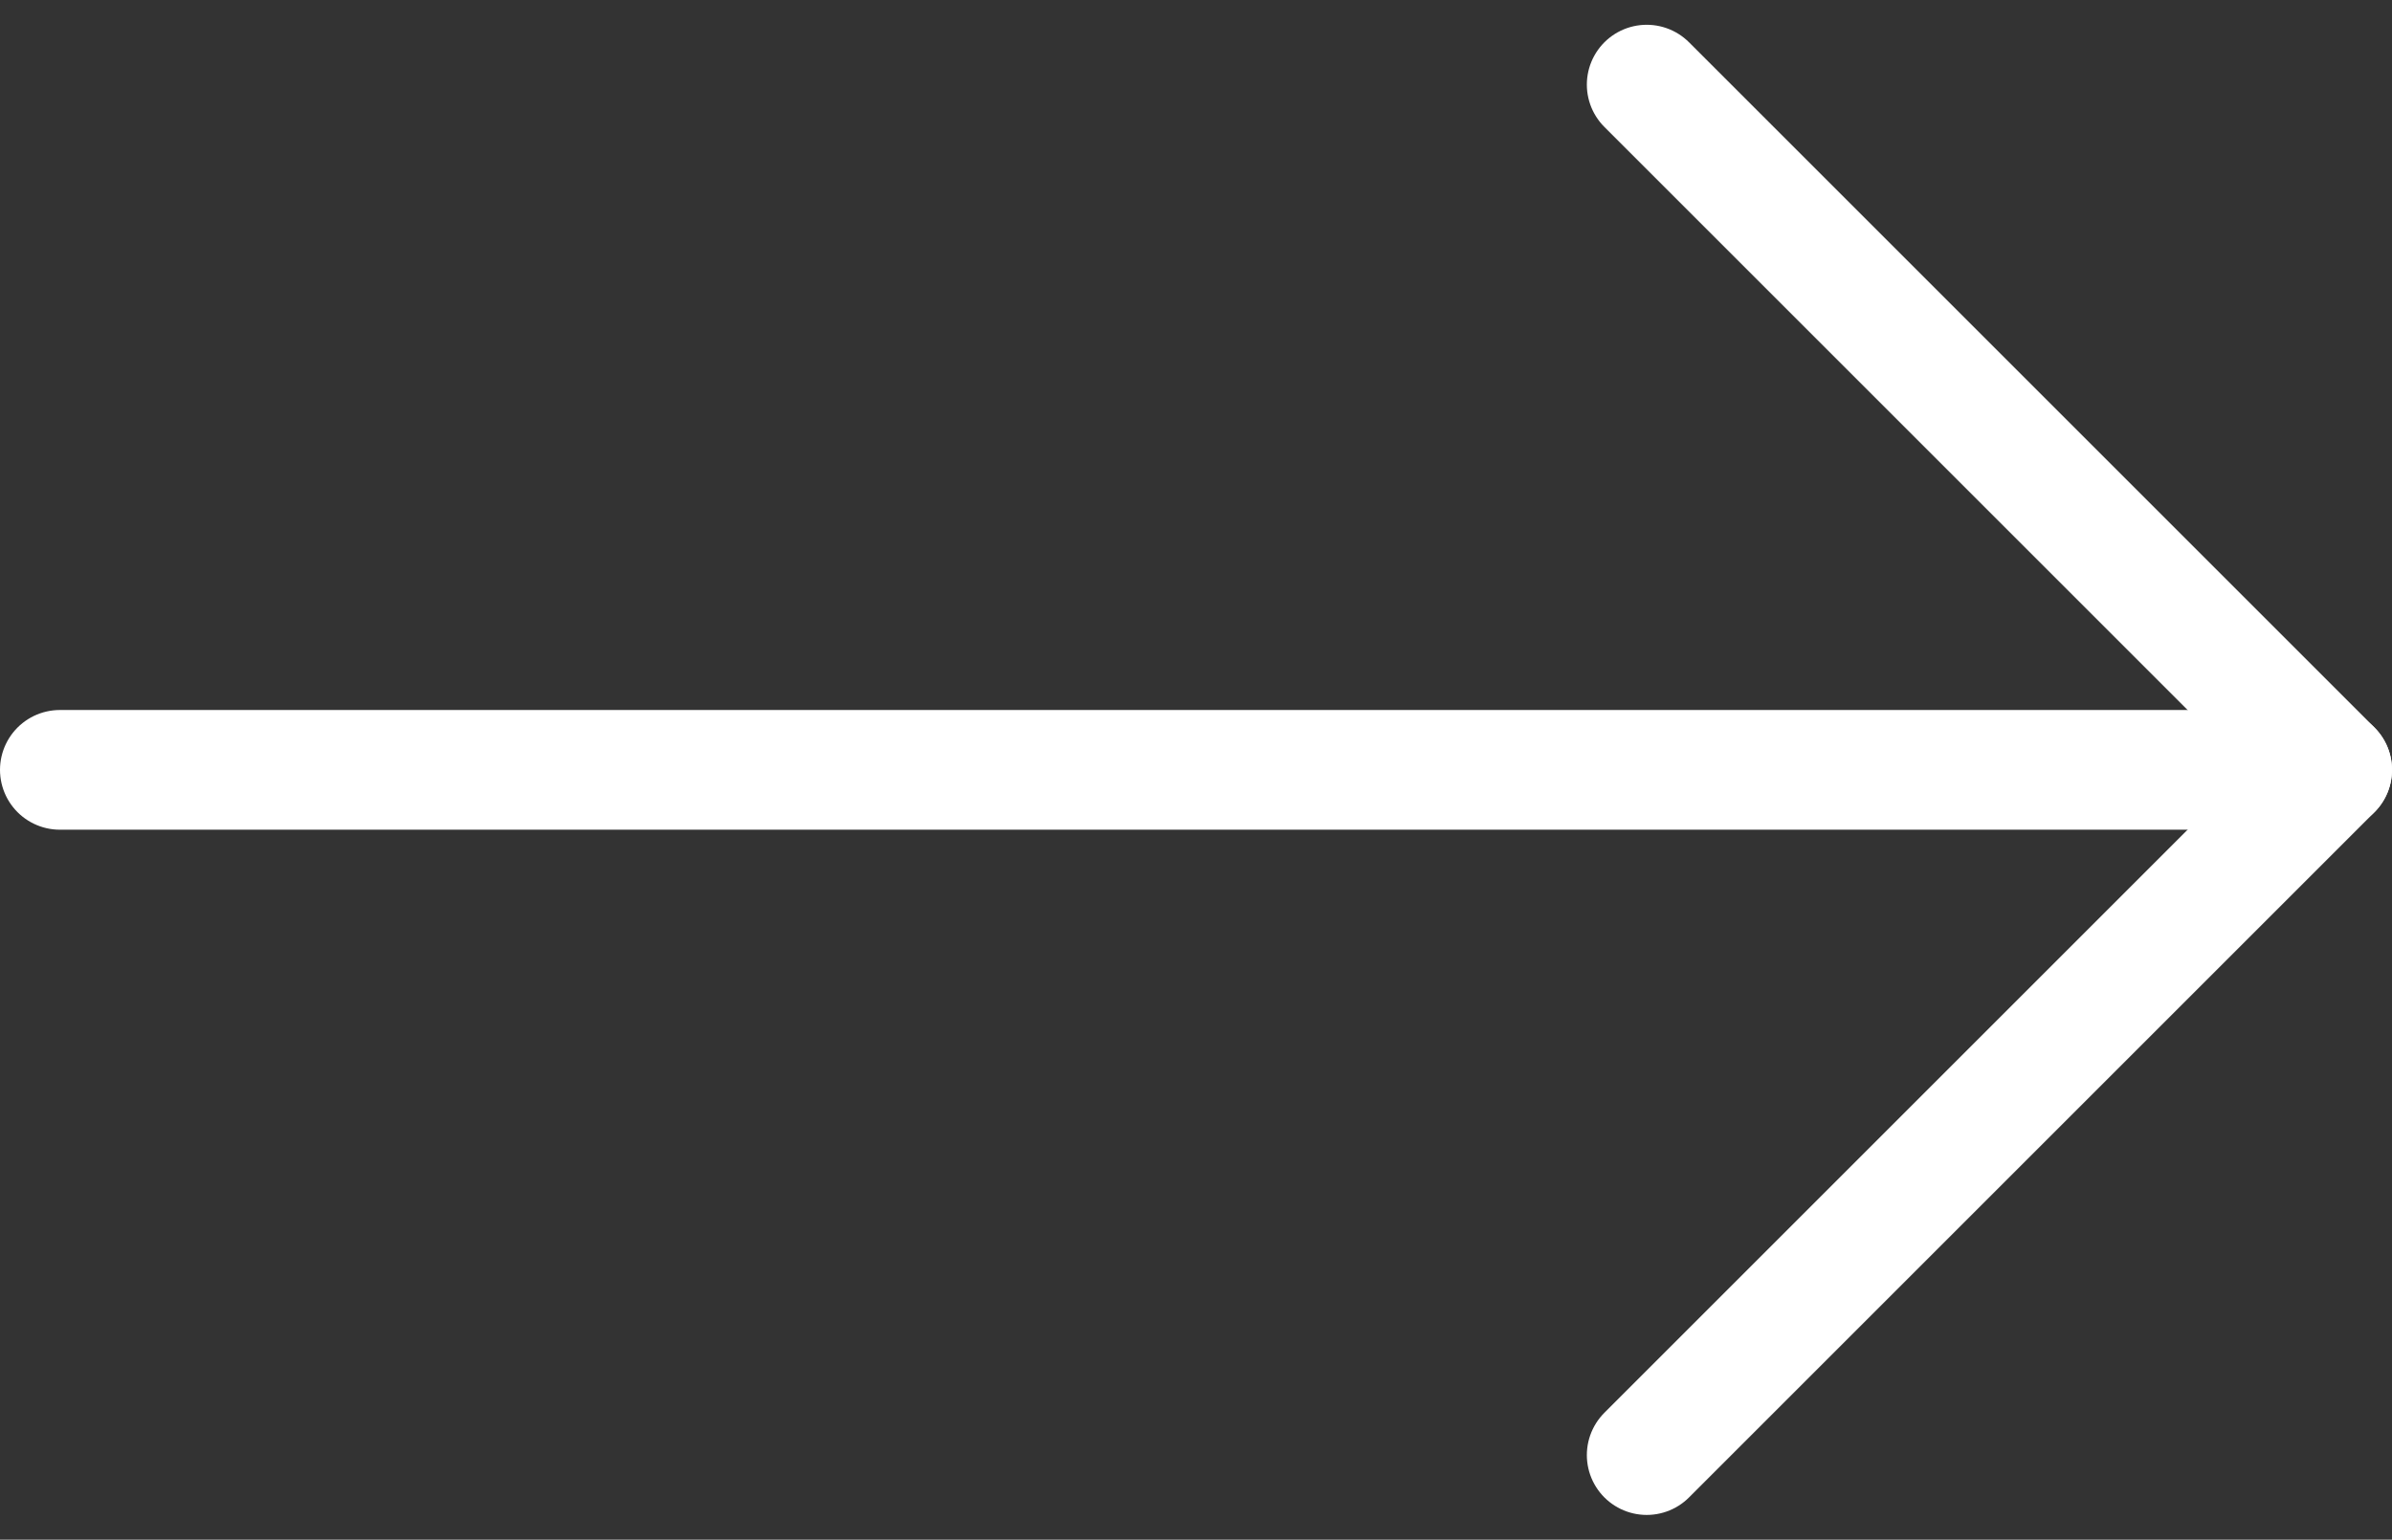
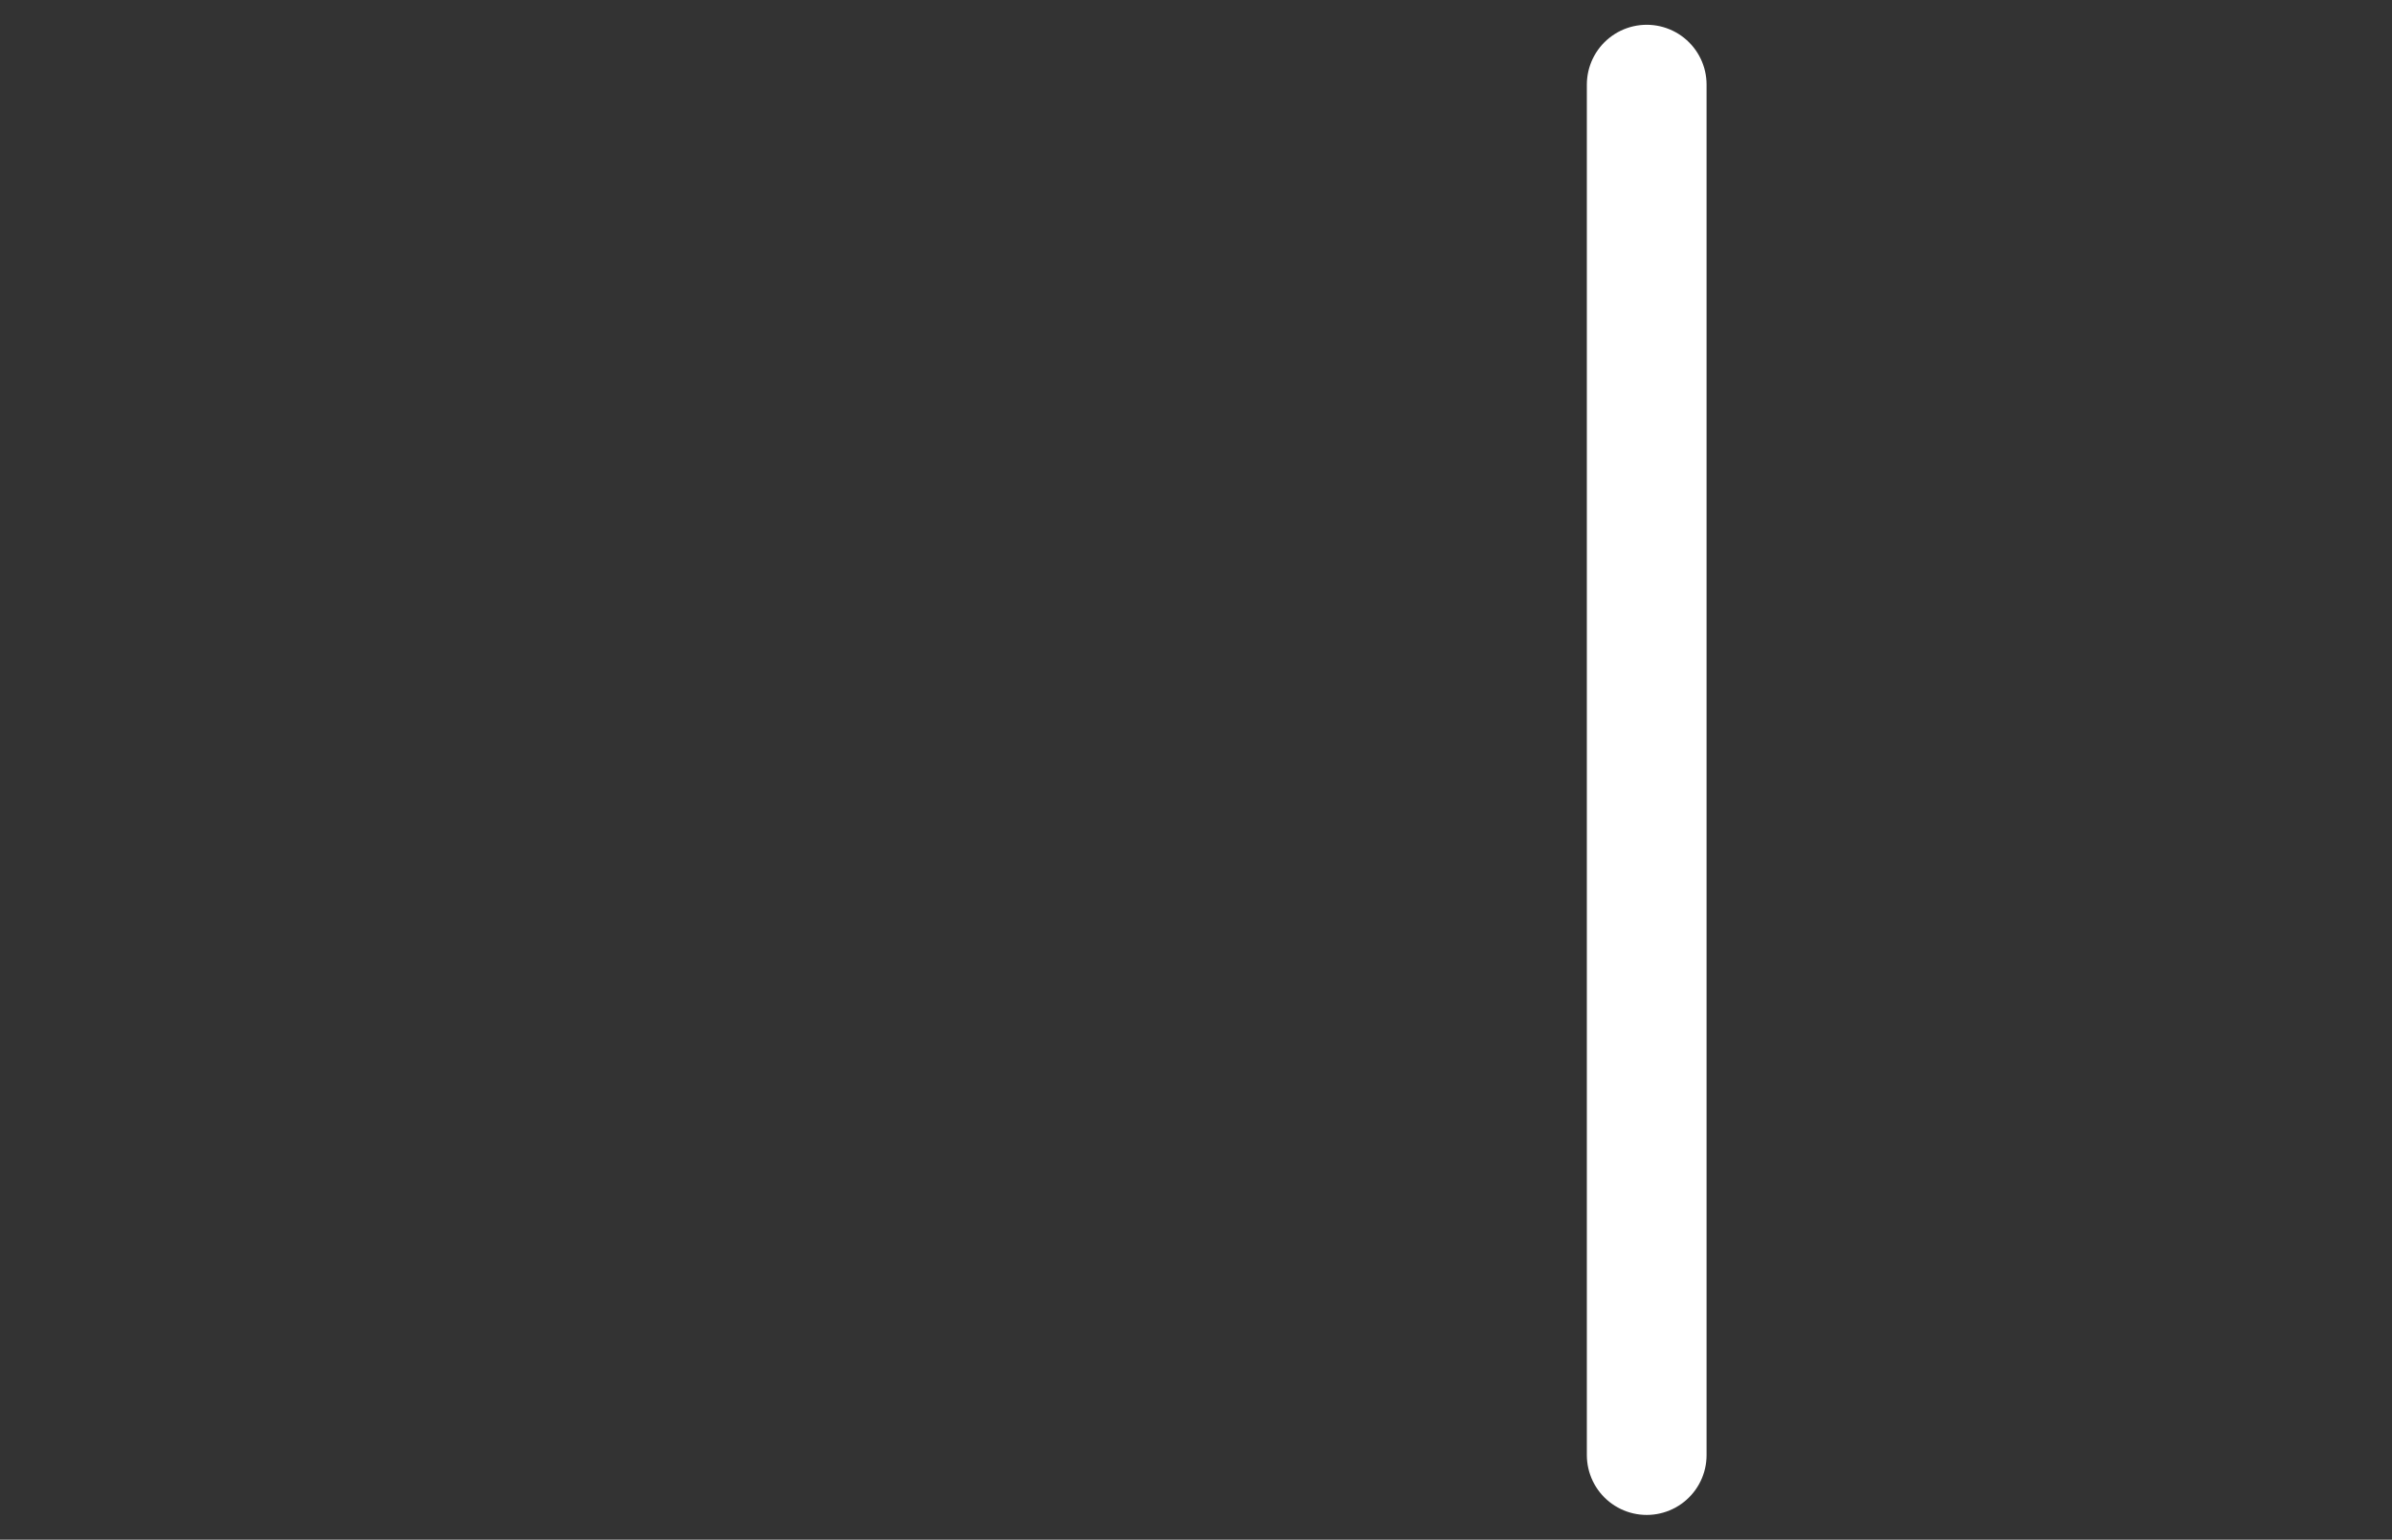
<svg xmlns="http://www.w3.org/2000/svg" width="19.979" height="12.864" viewBox="0 0 19.979 12.864">
  <rect x="0" y="0" width="19.979" height="12.864" fill="#333333" stroke="none" />
  <g id="Icon_feather-arrow-right" data-name="Icon feather-arrow-right" transform="translate(6.809 -6.793)">
-     <path id="Path_2" data-name="Path 2" d="M7.5,18H26.479" transform="translate(-13.809 -4.775)" fill="none" stroke="#fff" stroke-linecap="round" stroke-linejoin="round" stroke-width="1" />
-     <path id="Path_3" data-name="Path 3" d="M18,7.5l5.725,5.725L18,18.95" transform="translate(-11.055 0)" fill="none" stroke="#fff" stroke-linecap="round" stroke-linejoin="round" stroke-width="1" />
+     <path id="Path_3" data-name="Path 3" d="M18,7.5L18,18.95" transform="translate(-11.055 0)" fill="none" stroke="#fff" stroke-linecap="round" stroke-linejoin="round" stroke-width="1" />
  </g>
</svg>